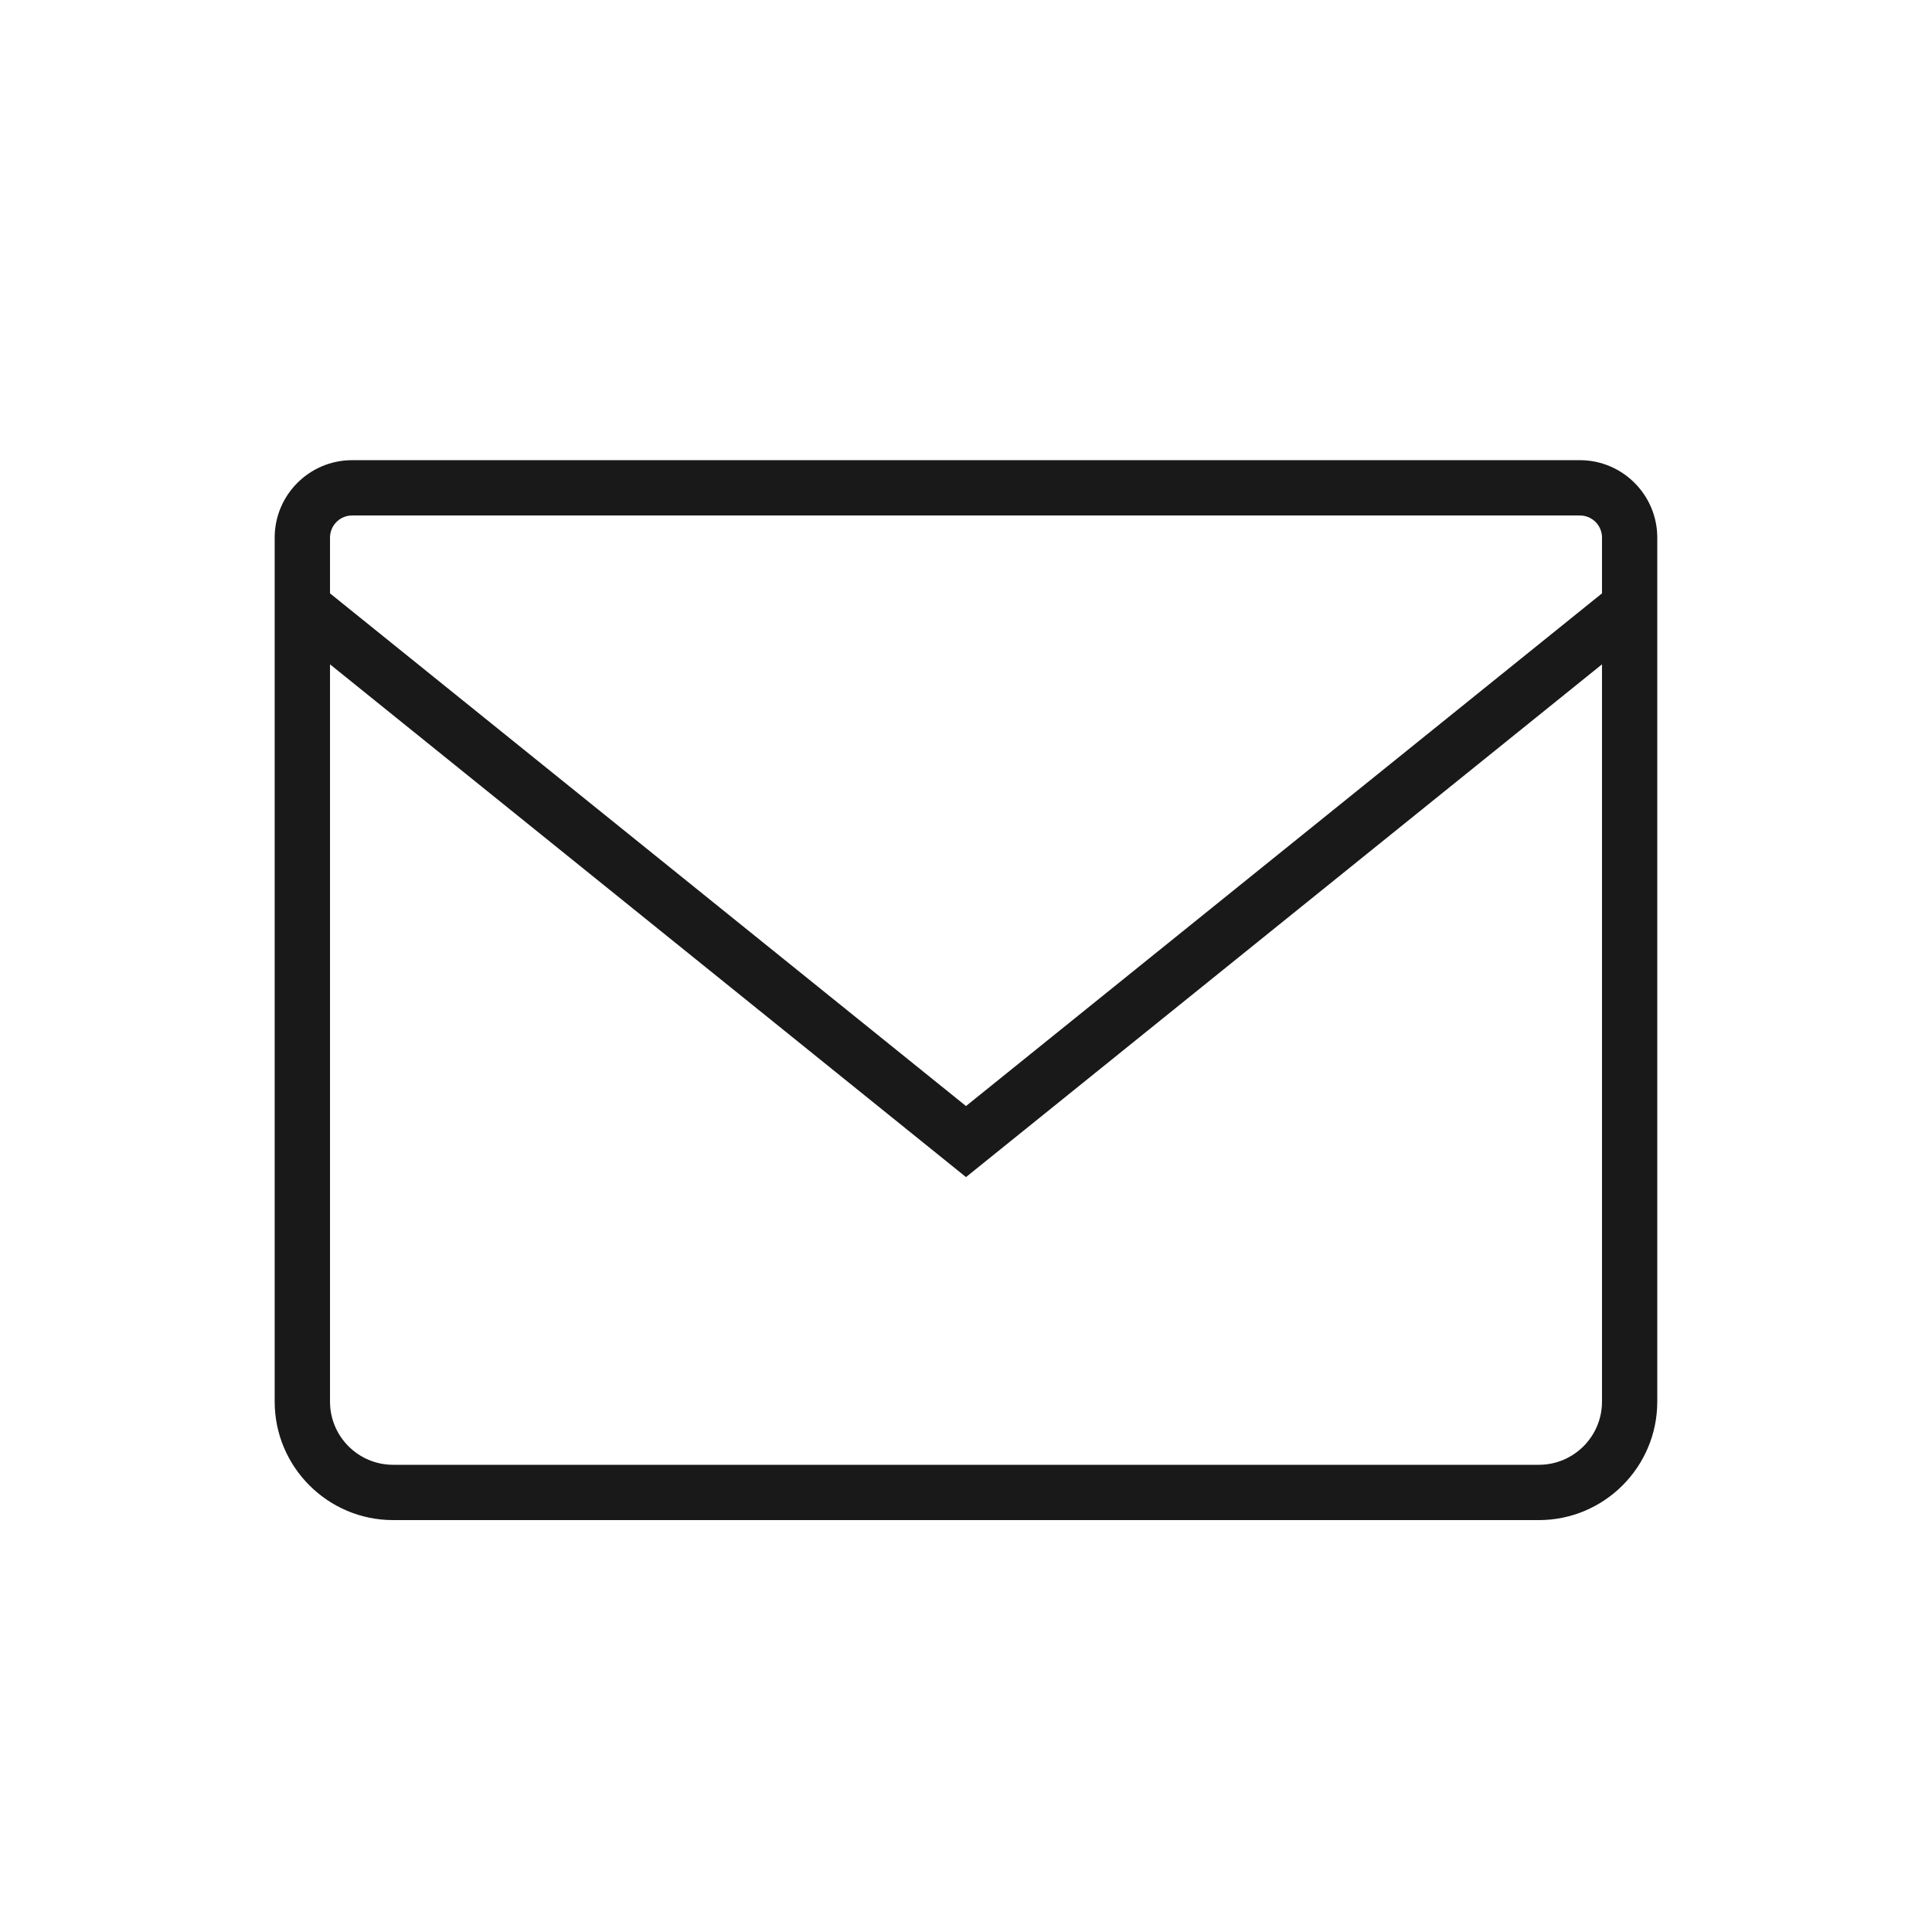
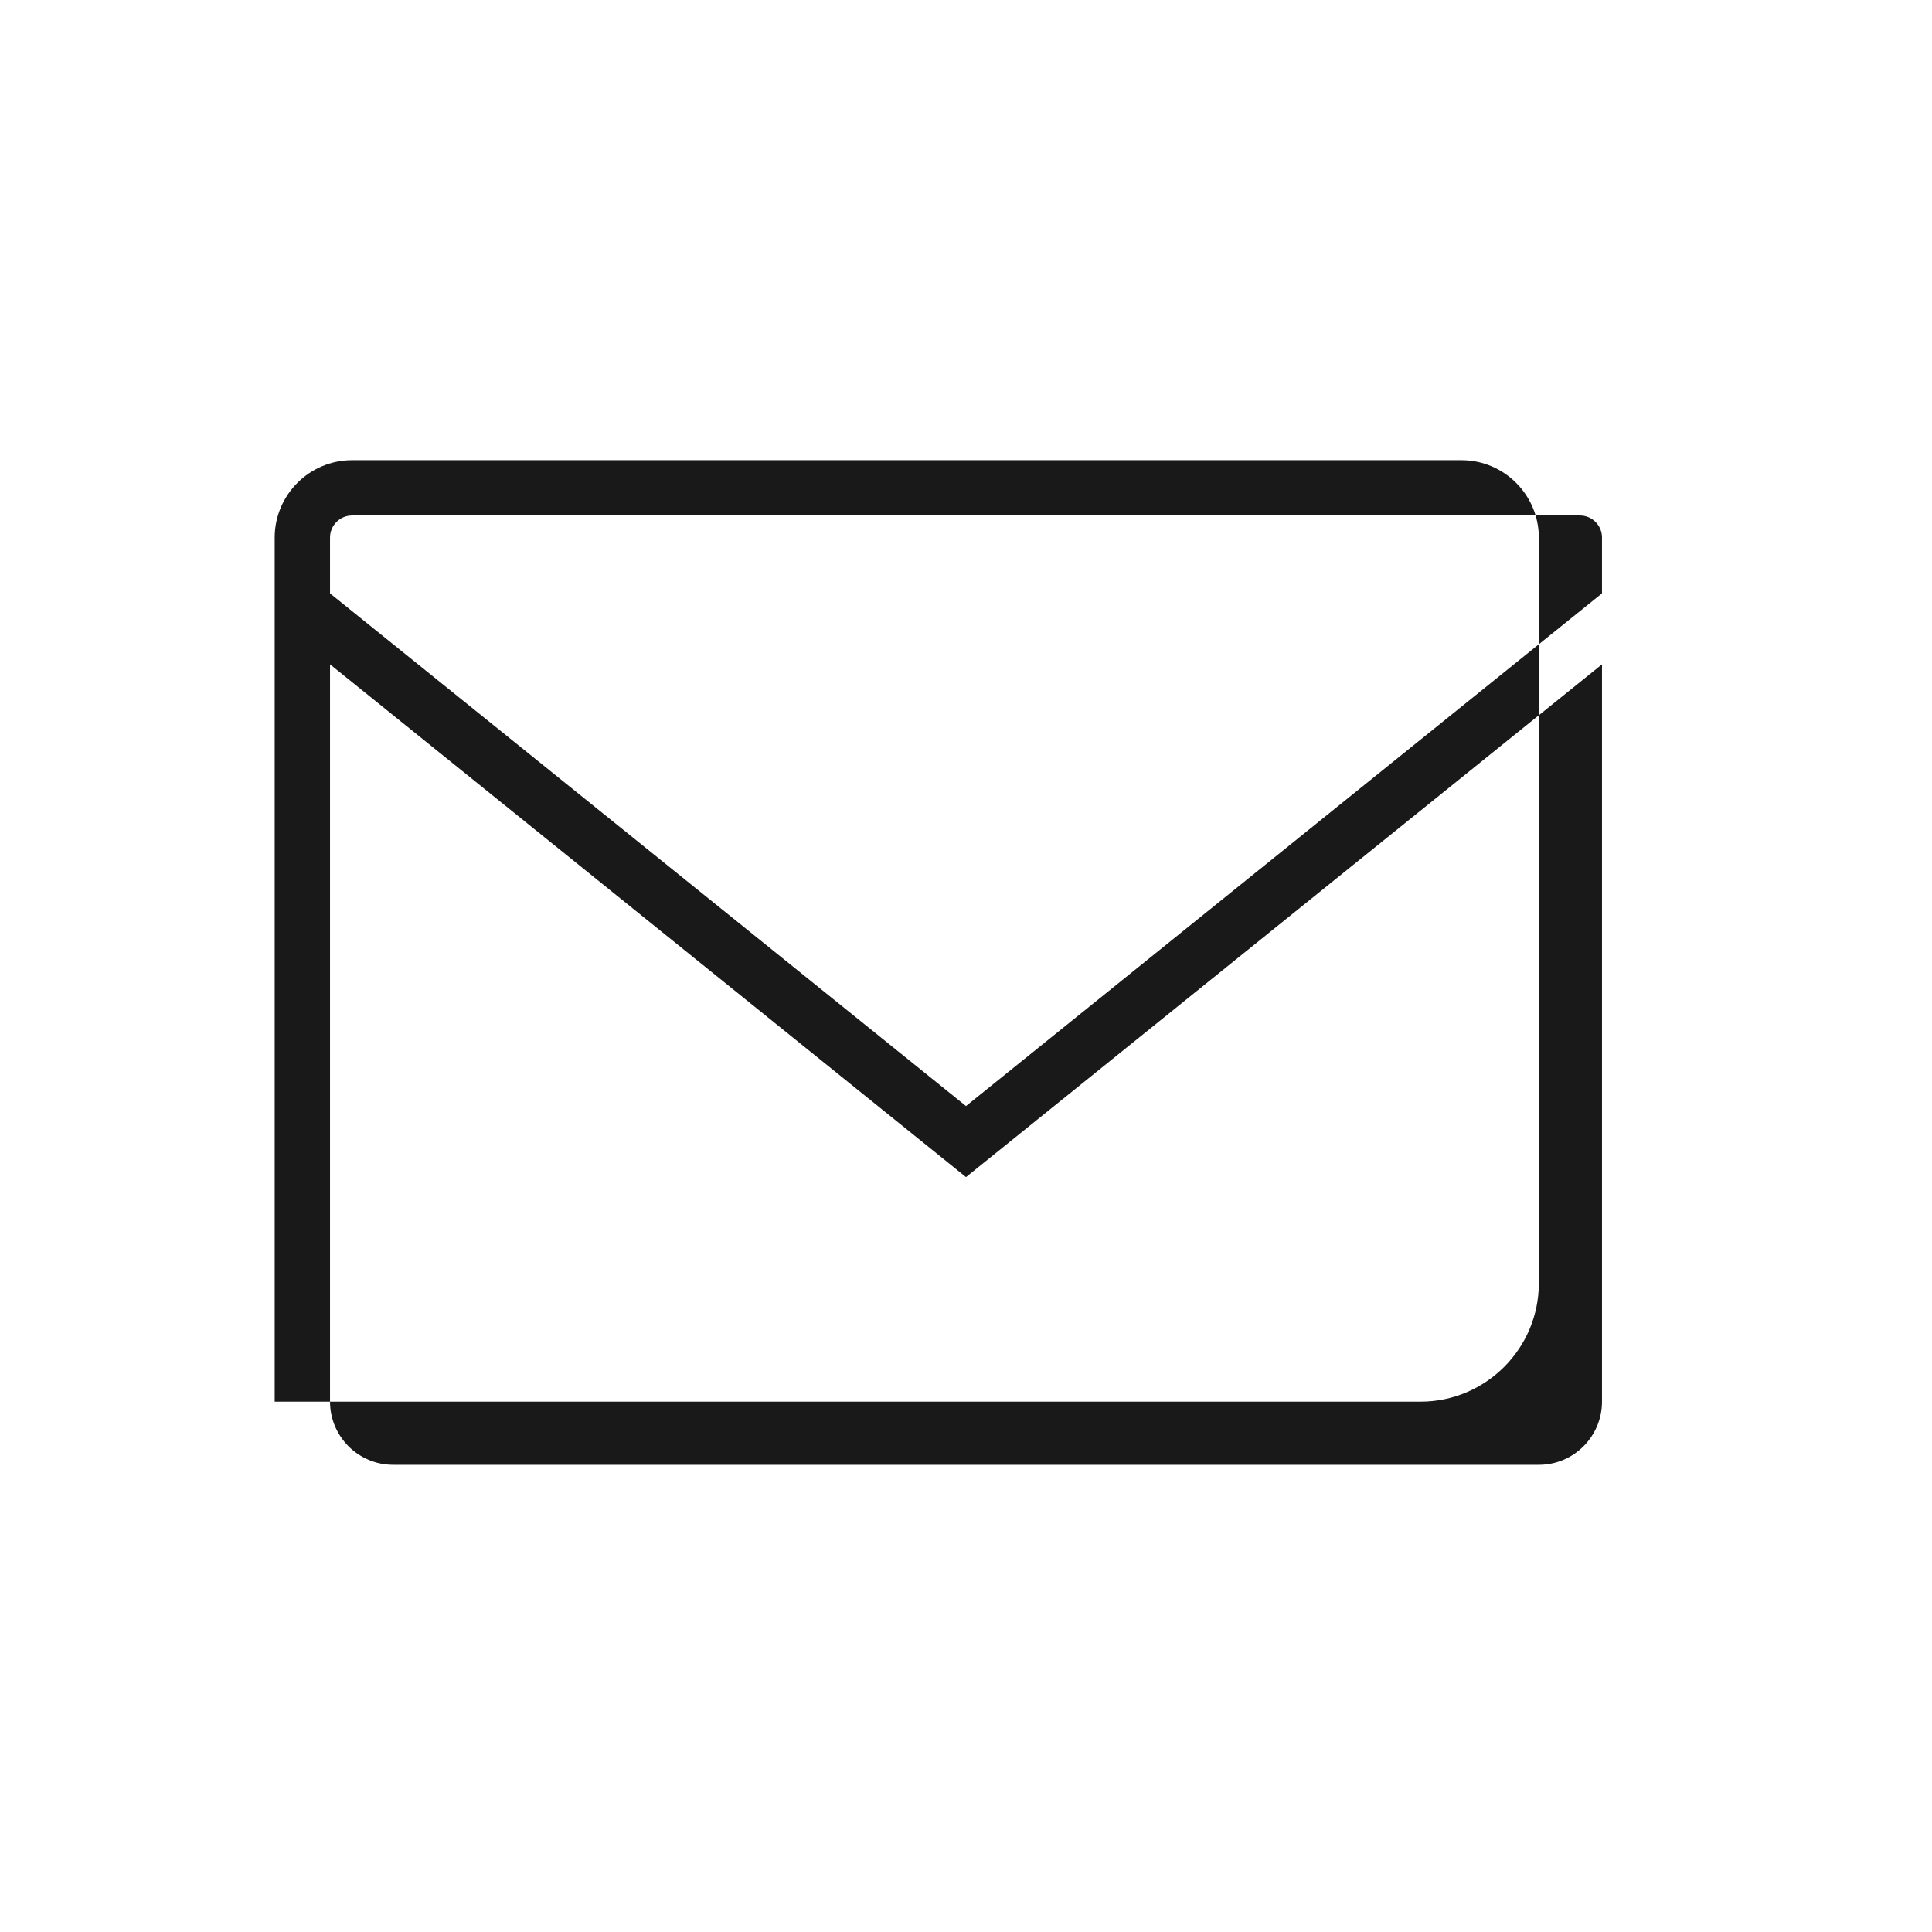
<svg xmlns="http://www.w3.org/2000/svg" version="1.1" viewBox="0 0 80 80">
  <defs>
    <style>
      .cls-1 {
        fill: #191919;
      }
    </style>
  </defs>
  <g>
    <g id="_レイヤー_1" data-name="レイヤー_1">
-       <path class="cls-1" d="M65.421,19.055H14.579c-1.767,0-3.205,1.438-3.205,3.206v35.779c0,2.704,2.201,4.904,4.904,4.904h47.444c2.704,0,4.902-2.201,4.902-4.904V22.261c0-1.768-1.438-3.206-3.205-3.206ZM66.335,58.04c0,1.442-1.172,2.614-2.612,2.614H16.279c-1.442,0-2.614-1.172-2.614-2.614v-30.531l26.335,21.232,26.335-21.232v30.531ZM66.335,22.261v2.309l-26.335,21.229L13.665,24.57v-2.309c0-.505.409-.916.915-.916h50.841c.505,0,.915.41.915.916Z" />
+       <path class="cls-1" d="M65.421,19.055H14.579c-1.767,0-3.205,1.438-3.205,3.206v35.779h47.444c2.704,0,4.902-2.201,4.902-4.904V22.261c0-1.768-1.438-3.206-3.205-3.206ZM66.335,58.04c0,1.442-1.172,2.614-2.612,2.614H16.279c-1.442,0-2.614-1.172-2.614-2.614v-30.531l26.335,21.232,26.335-21.232v30.531ZM66.335,22.261v2.309l-26.335,21.229L13.665,24.57v-2.309c0-.505.409-.916.915-.916h50.841c.505,0,.915.41.915.916Z" />
    </g>
  </g>
</svg>